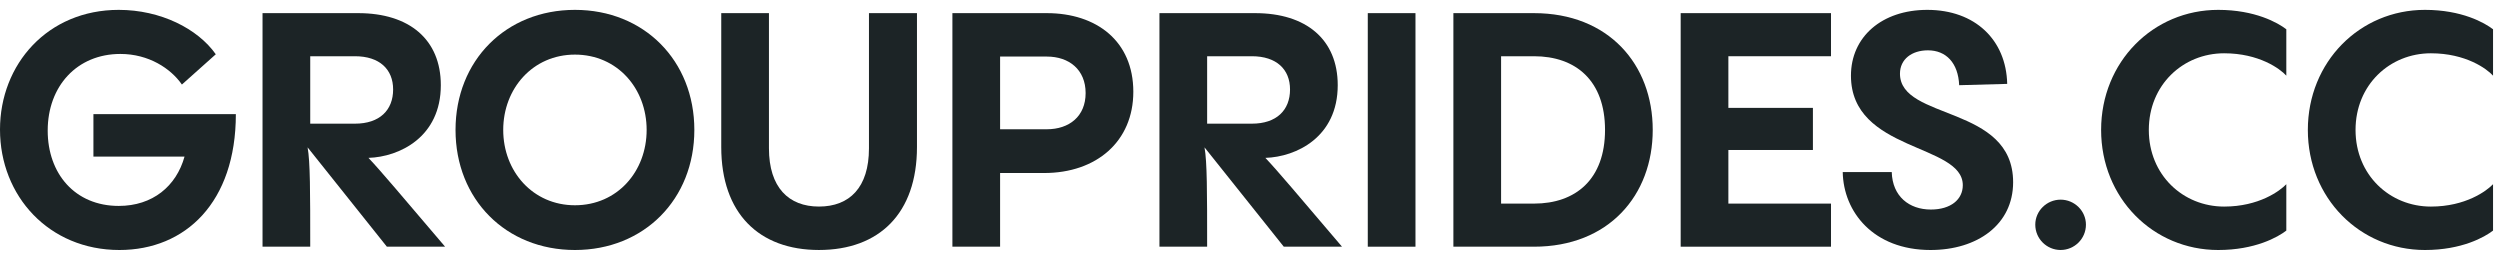
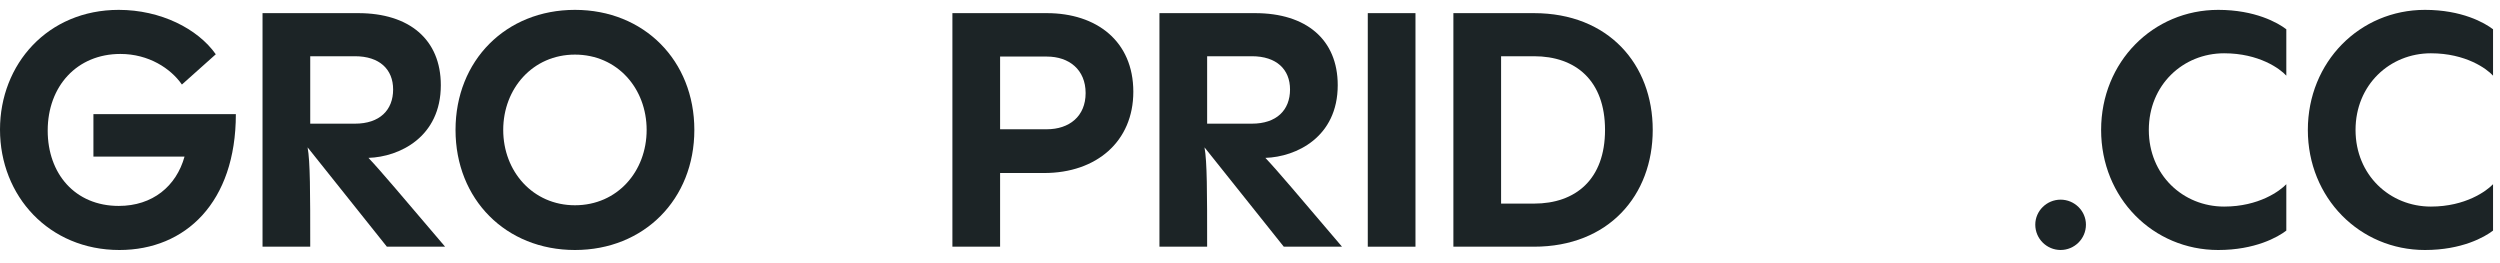
<svg xmlns="http://www.w3.org/2000/svg" width="152" height="16" viewBox="0 0 152 16" fill="none">
  <g clip-path="url(#clip0_251_138)">
    <path d="M5.68 9.52H11.22C10.72 11.32 9.28 12.52 7.22 12.52C4.56 12.52 2.9 10.56 2.9 7.94C2.9 5.24 4.68 3.28 7.32 3.28C9.04 3.28 10.38 4.16 11.06 5.14L13.12 3.3C12.02 1.74 9.76 0.6 7.22 0.6C2.9 0.6 0 3.9 0 7.88C0 11.92 2.98 15.2 7.26 15.2C11.28 15.2 14.34 12.3 14.34 6.94H5.68V9.52Z" fill="#1C2426" />
    <path d="M27.062 14.999C24.402 11.879 23.162 10.399 22.402 9.599C24.282 9.539 26.802 8.339 26.802 5.179C26.802 2.399 24.882 0.799 21.782 0.799H15.962V14.999H18.862C18.862 11.679 18.862 9.839 18.702 8.959L23.522 14.999H27.062ZM23.902 5.439C23.902 6.699 23.082 7.519 21.582 7.519H18.862V3.419H21.582C23.082 3.419 23.902 4.219 23.902 5.439Z" fill="#1C2426" />
    <path d="M34.956 15.2C39.156 15.2 42.216 12.12 42.216 7.9C42.216 3.68 39.156 0.6 34.956 0.6C30.756 0.6 27.696 3.68 27.696 7.9C27.696 12.12 30.756 15.2 34.956 15.2ZM34.956 12.48C32.396 12.48 30.596 10.42 30.596 7.9C30.596 5.38 32.396 3.32 34.956 3.32C37.536 3.32 39.316 5.38 39.316 7.9C39.316 10.42 37.536 12.48 34.956 12.48Z" fill="#1C2426" />
-     <path d="M49.792 15.199C53.453 15.199 55.752 12.979 55.752 8.939V0.799H52.833V9.019C52.833 11.399 51.653 12.559 49.792 12.559C47.953 12.559 46.752 11.399 46.752 9.019V0.799H43.852V8.939C43.852 12.979 46.153 15.199 49.792 15.199Z" fill="#1C2426" />
    <path d="M57.906 0.799V14.999H60.806V10.519H63.486C66.666 10.519 68.906 8.599 68.906 5.579C68.906 2.499 66.666 0.799 63.646 0.799H57.906ZM60.806 7.859V3.439H63.646C65.006 3.439 66.006 4.239 66.006 5.659C66.006 7.079 65.006 7.859 63.646 7.859H60.806Z" fill="#1C2426" />
    <path d="M81.594 14.999C78.934 11.879 77.694 10.399 76.934 9.599C78.814 9.539 81.334 8.339 81.334 5.179C81.334 2.399 79.414 0.799 76.314 0.799H70.494V14.999H73.394C73.394 11.679 73.394 9.839 73.234 8.959L78.054 14.999H81.594ZM78.434 5.439C78.434 6.699 77.614 7.519 76.114 7.519H73.394V3.419H76.114C77.614 3.419 78.434 4.219 78.434 5.439Z" fill="#1C2426" />
    <path d="M86.061 14.999V0.799H83.161V14.999H86.061Z" fill="#1C2426" />
    <path d="M93.266 14.999C97.806 14.999 100.486 11.879 100.486 7.899C100.486 3.919 97.806 0.799 93.266 0.799H88.366V14.999H93.266ZM91.266 3.419H93.266C95.806 3.419 97.586 4.899 97.586 7.899C97.586 10.899 95.806 12.379 93.266 12.379H91.266V3.419Z" fill="#1C2426" />
-     <path d="M111.325 0.799H102.185V14.999H111.325V12.379H105.085V9.119H110.225V6.559H105.085V3.419H111.325V0.799Z" fill="#1C2426" />
-     <path d="M117.378 15.2C120.218 15.2 122.398 13.66 122.398 11.08C122.398 6.36 115.518 7.34 115.518 4.48C115.518 3.6 116.238 3.06 117.218 3.06C118.318 3.06 119.058 3.82 119.118 5.18L122.038 5.1C121.978 2.42 120.078 0.6 117.178 0.6C114.418 0.6 112.538 2.24 112.538 4.6C112.538 9.24 119.338 8.72 119.338 11.26C119.338 12.12 118.618 12.74 117.398 12.74C116.078 12.74 115.058 11.94 115.018 10.46H112.038C112.078 12.88 113.898 15.2 117.378 15.2Z" fill="#1C2426" />
    <path d="M125.285 15.199C126.125 15.199 126.825 14.519 126.825 13.659C126.825 12.819 126.125 12.139 125.285 12.139C124.445 12.139 123.745 12.819 123.745 13.659C123.745 14.519 124.445 15.199 125.285 15.199Z" fill="#1C2426" />
    <path d="M134.868 15.2C137.108 15.2 138.488 14.42 139.008 14.02V11.2C138.628 11.6 137.348 12.56 135.228 12.56C132.728 12.56 130.648 10.64 130.648 7.9C130.648 5.16 132.728 3.24 135.228 3.24C137.348 3.24 138.628 4.18 139.008 4.6V1.78C138.488 1.38 137.108 0.6 134.868 0.6C130.908 0.6 127.748 3.76 127.748 7.9C127.748 12.04 130.908 15.2 134.868 15.2Z" fill="#1C2426" />
    <path d="M147.437 15.2C149.677 15.2 151.057 14.42 151.577 14.02V11.2C151.197 11.6 149.917 12.56 147.797 12.56C145.297 12.56 143.217 10.64 143.217 7.9C143.217 5.16 145.297 3.24 147.797 3.24C149.917 3.24 151.197 4.18 151.577 4.6V1.78C151.057 1.38 149.677 0.6 147.437 0.6C143.477 0.6 140.317 3.76 140.317 7.9C140.317 12.04 143.477 15.2 147.437 15.2Z" fill="#1C2426" />
  </g>
  <defs>
    <clipPath id="clip0_251_138">
      <rect width="152" height="16" fill="white" />
    </clipPath>
  </defs>
</svg>